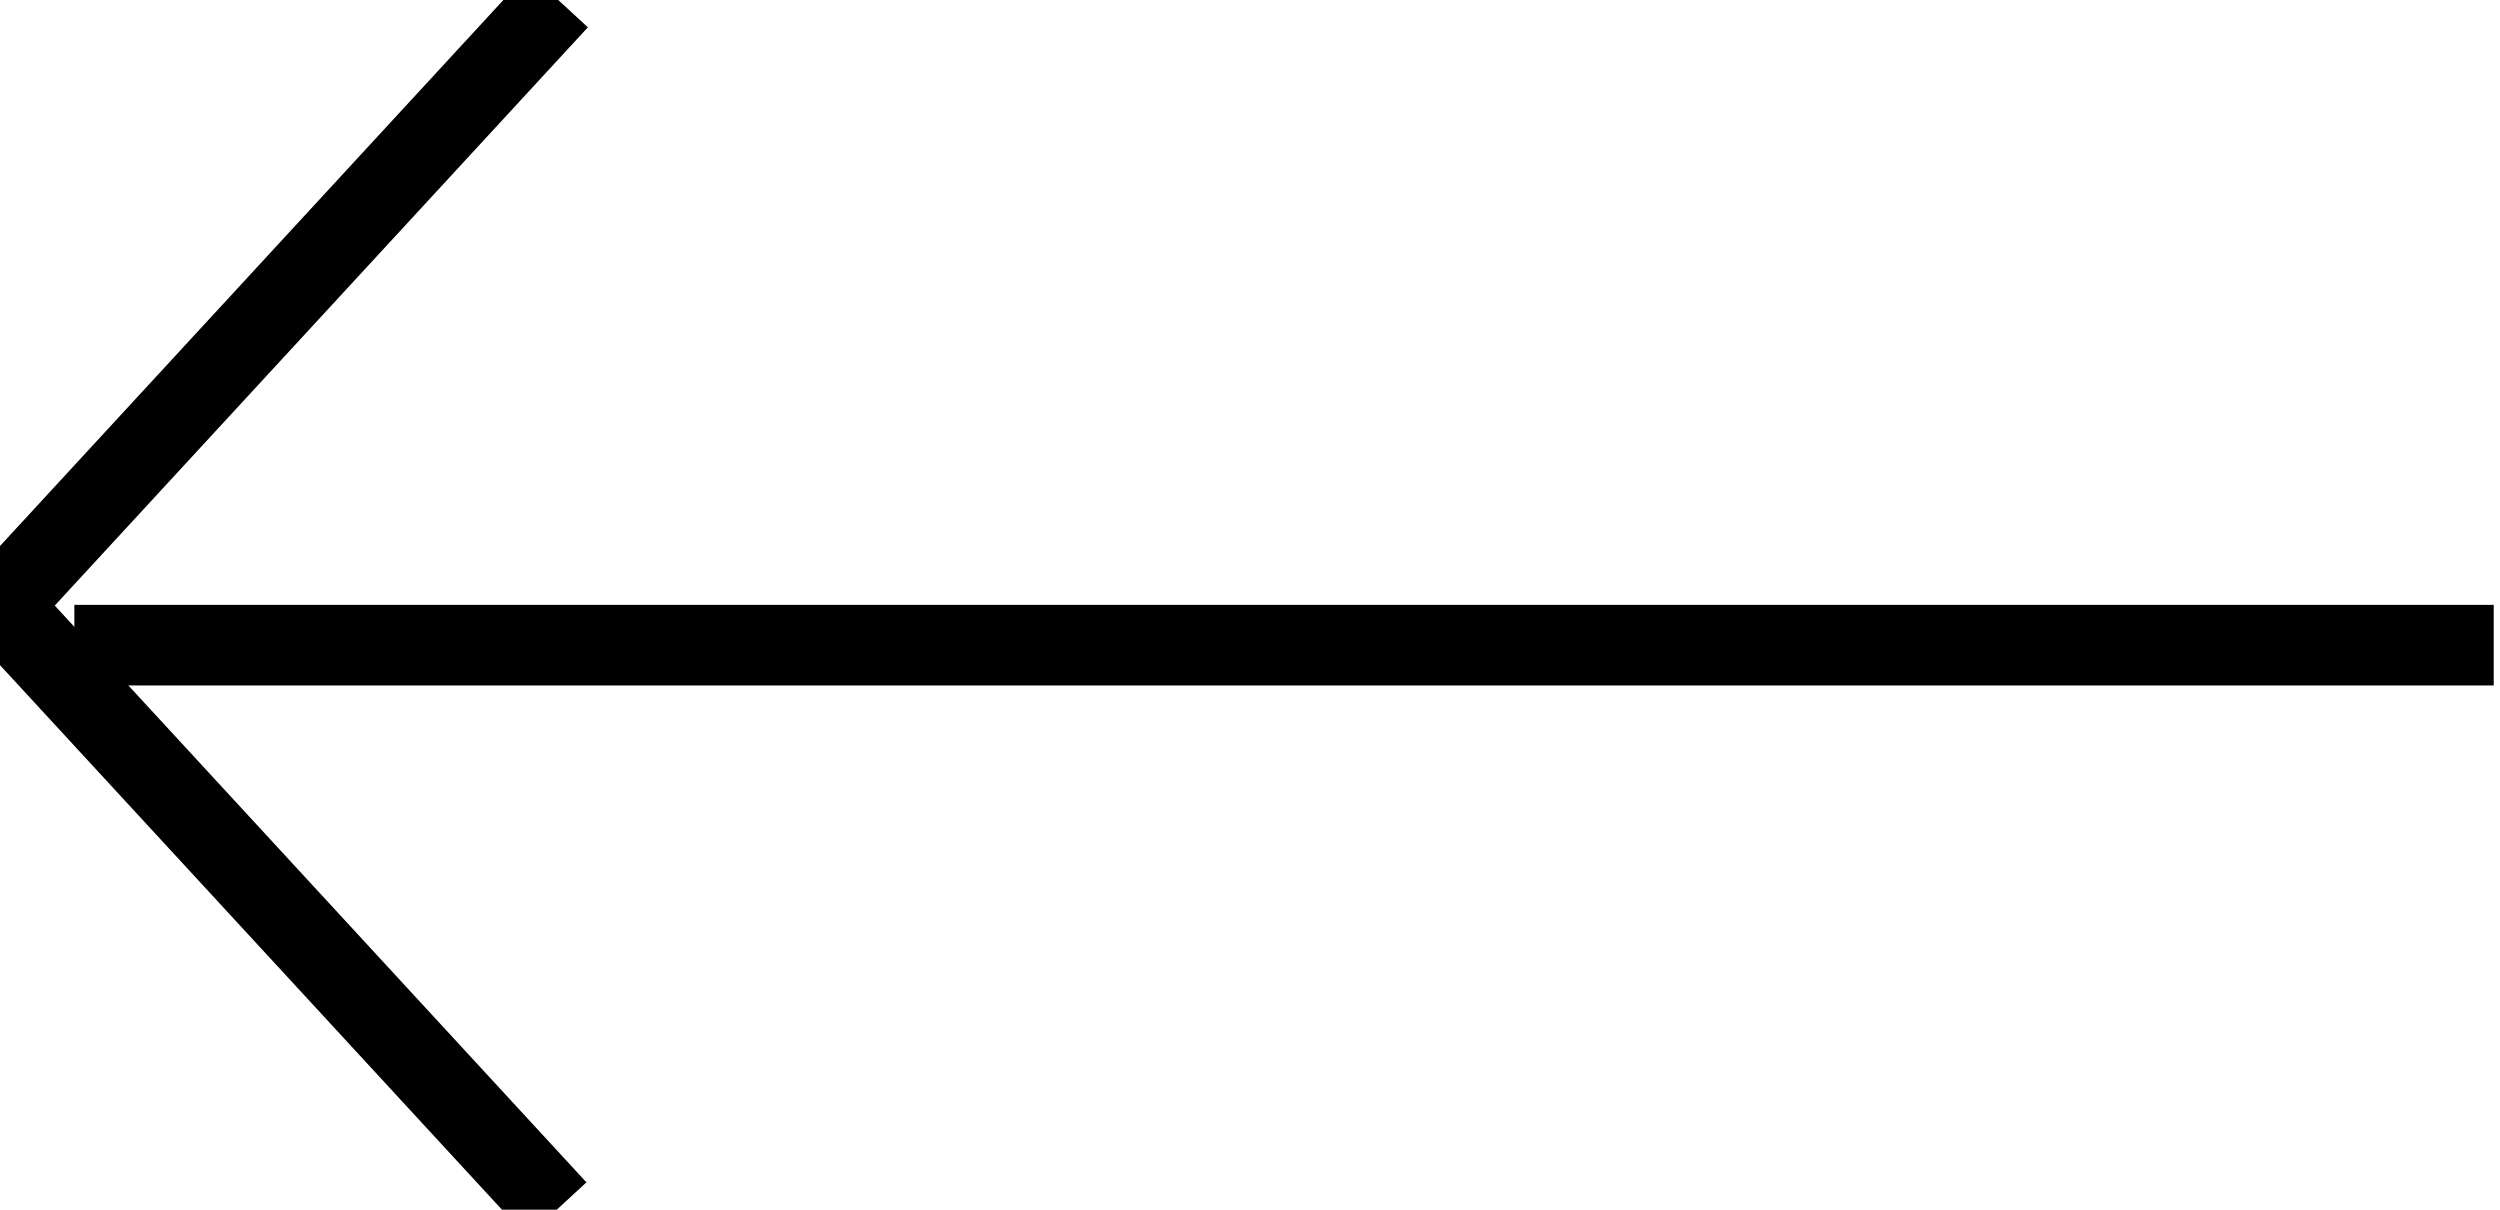
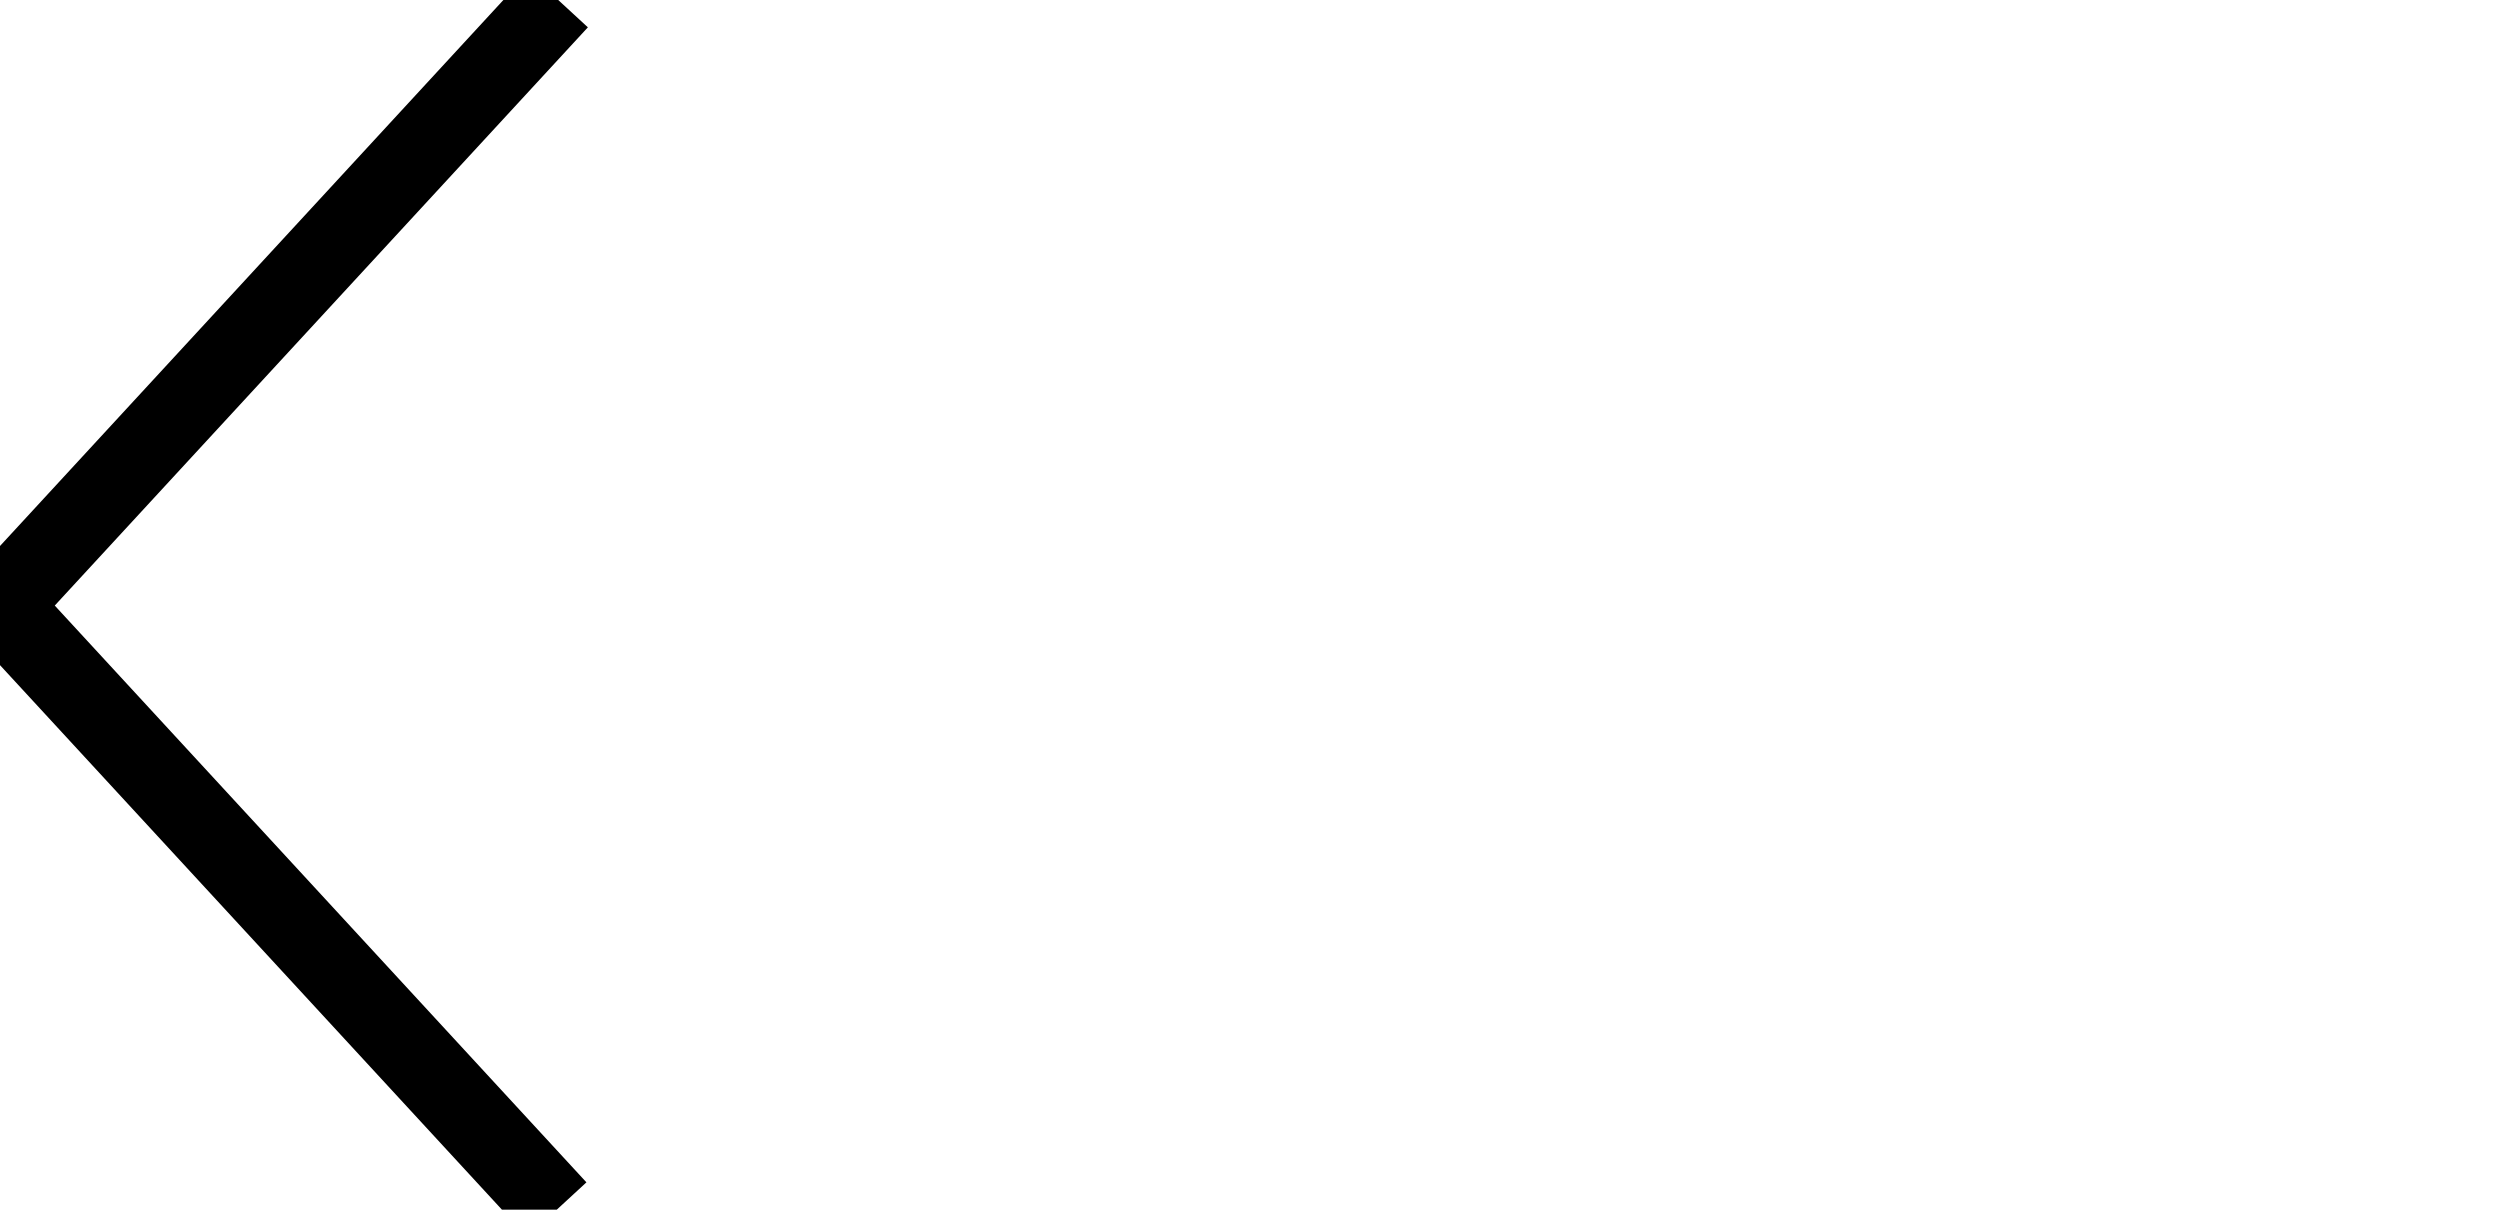
<svg xmlns="http://www.w3.org/2000/svg" width="31" height="15">
  <g>
    <title>Layer 1</title>
    <desc>Created with Sketch.</desc>
    <g transform="rotate(180 15.461 7.5)" id="svg_18">
      <g fill-rule="evenodd" fill="none" id="svg_10">
        <g stroke="#000000" id="svg_11">
          <g id="svg_12">
            <g id="svg_13">
              <g id="svg_14">
-                 <path id="svg_16" d="m30,7l-30,0" />
                <polyline points="24.018,0 30.923,7.491 24,15 " id="svg_15" />
              </g>
            </g>
          </g>
        </g>
      </g>
    </g>
  </g>
</svg>